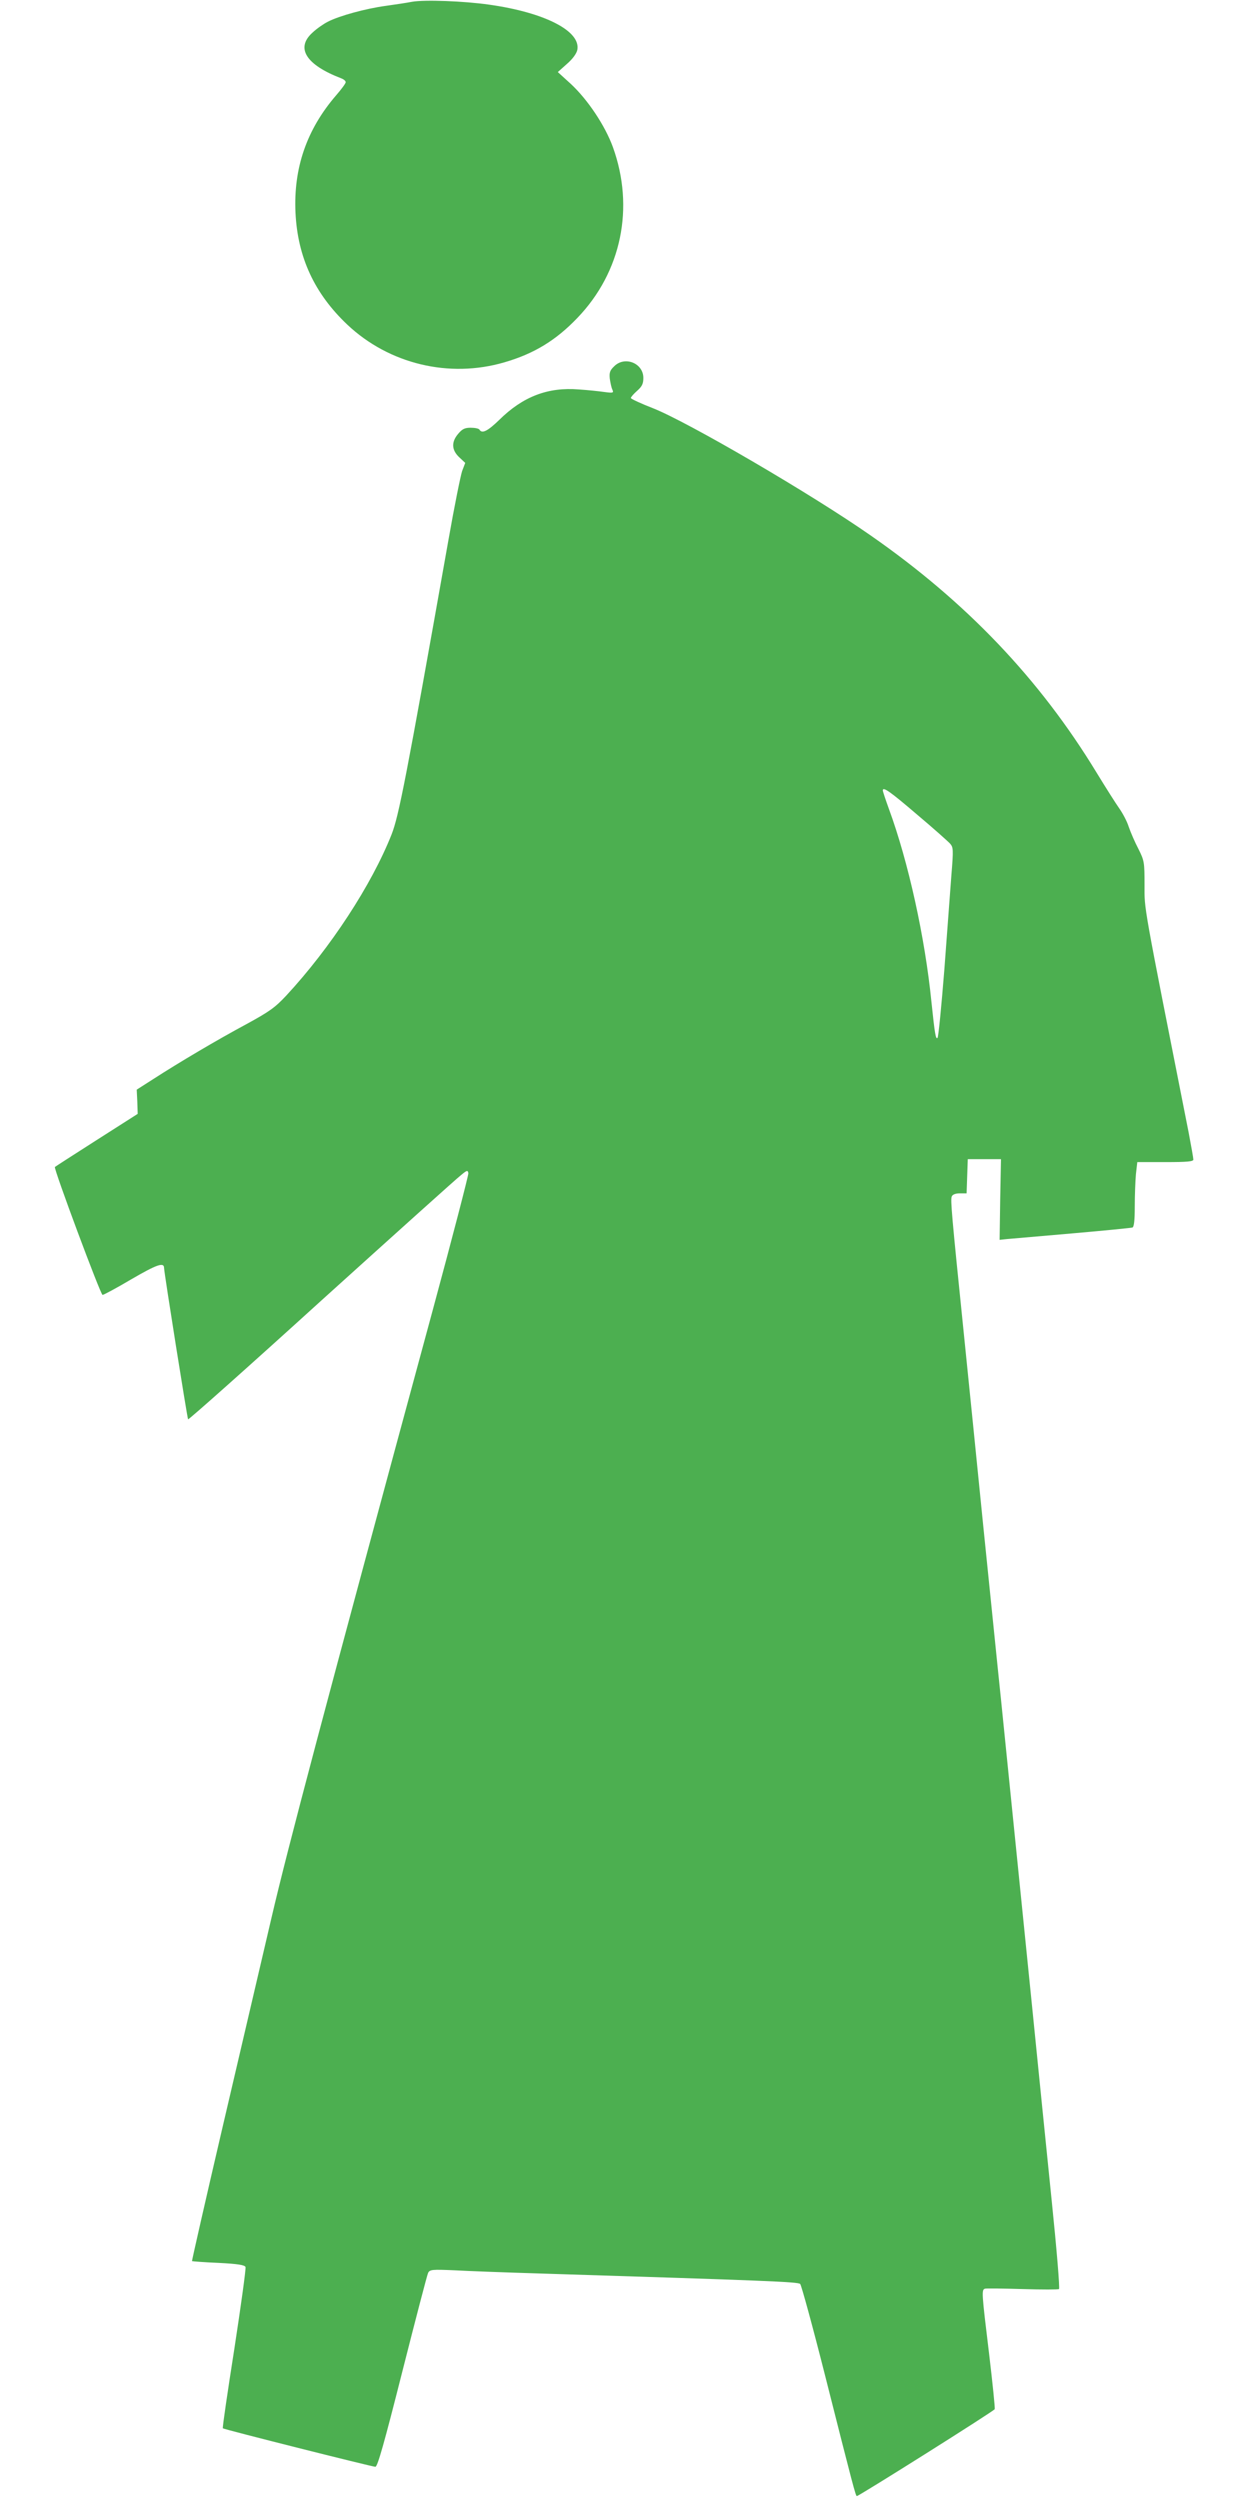
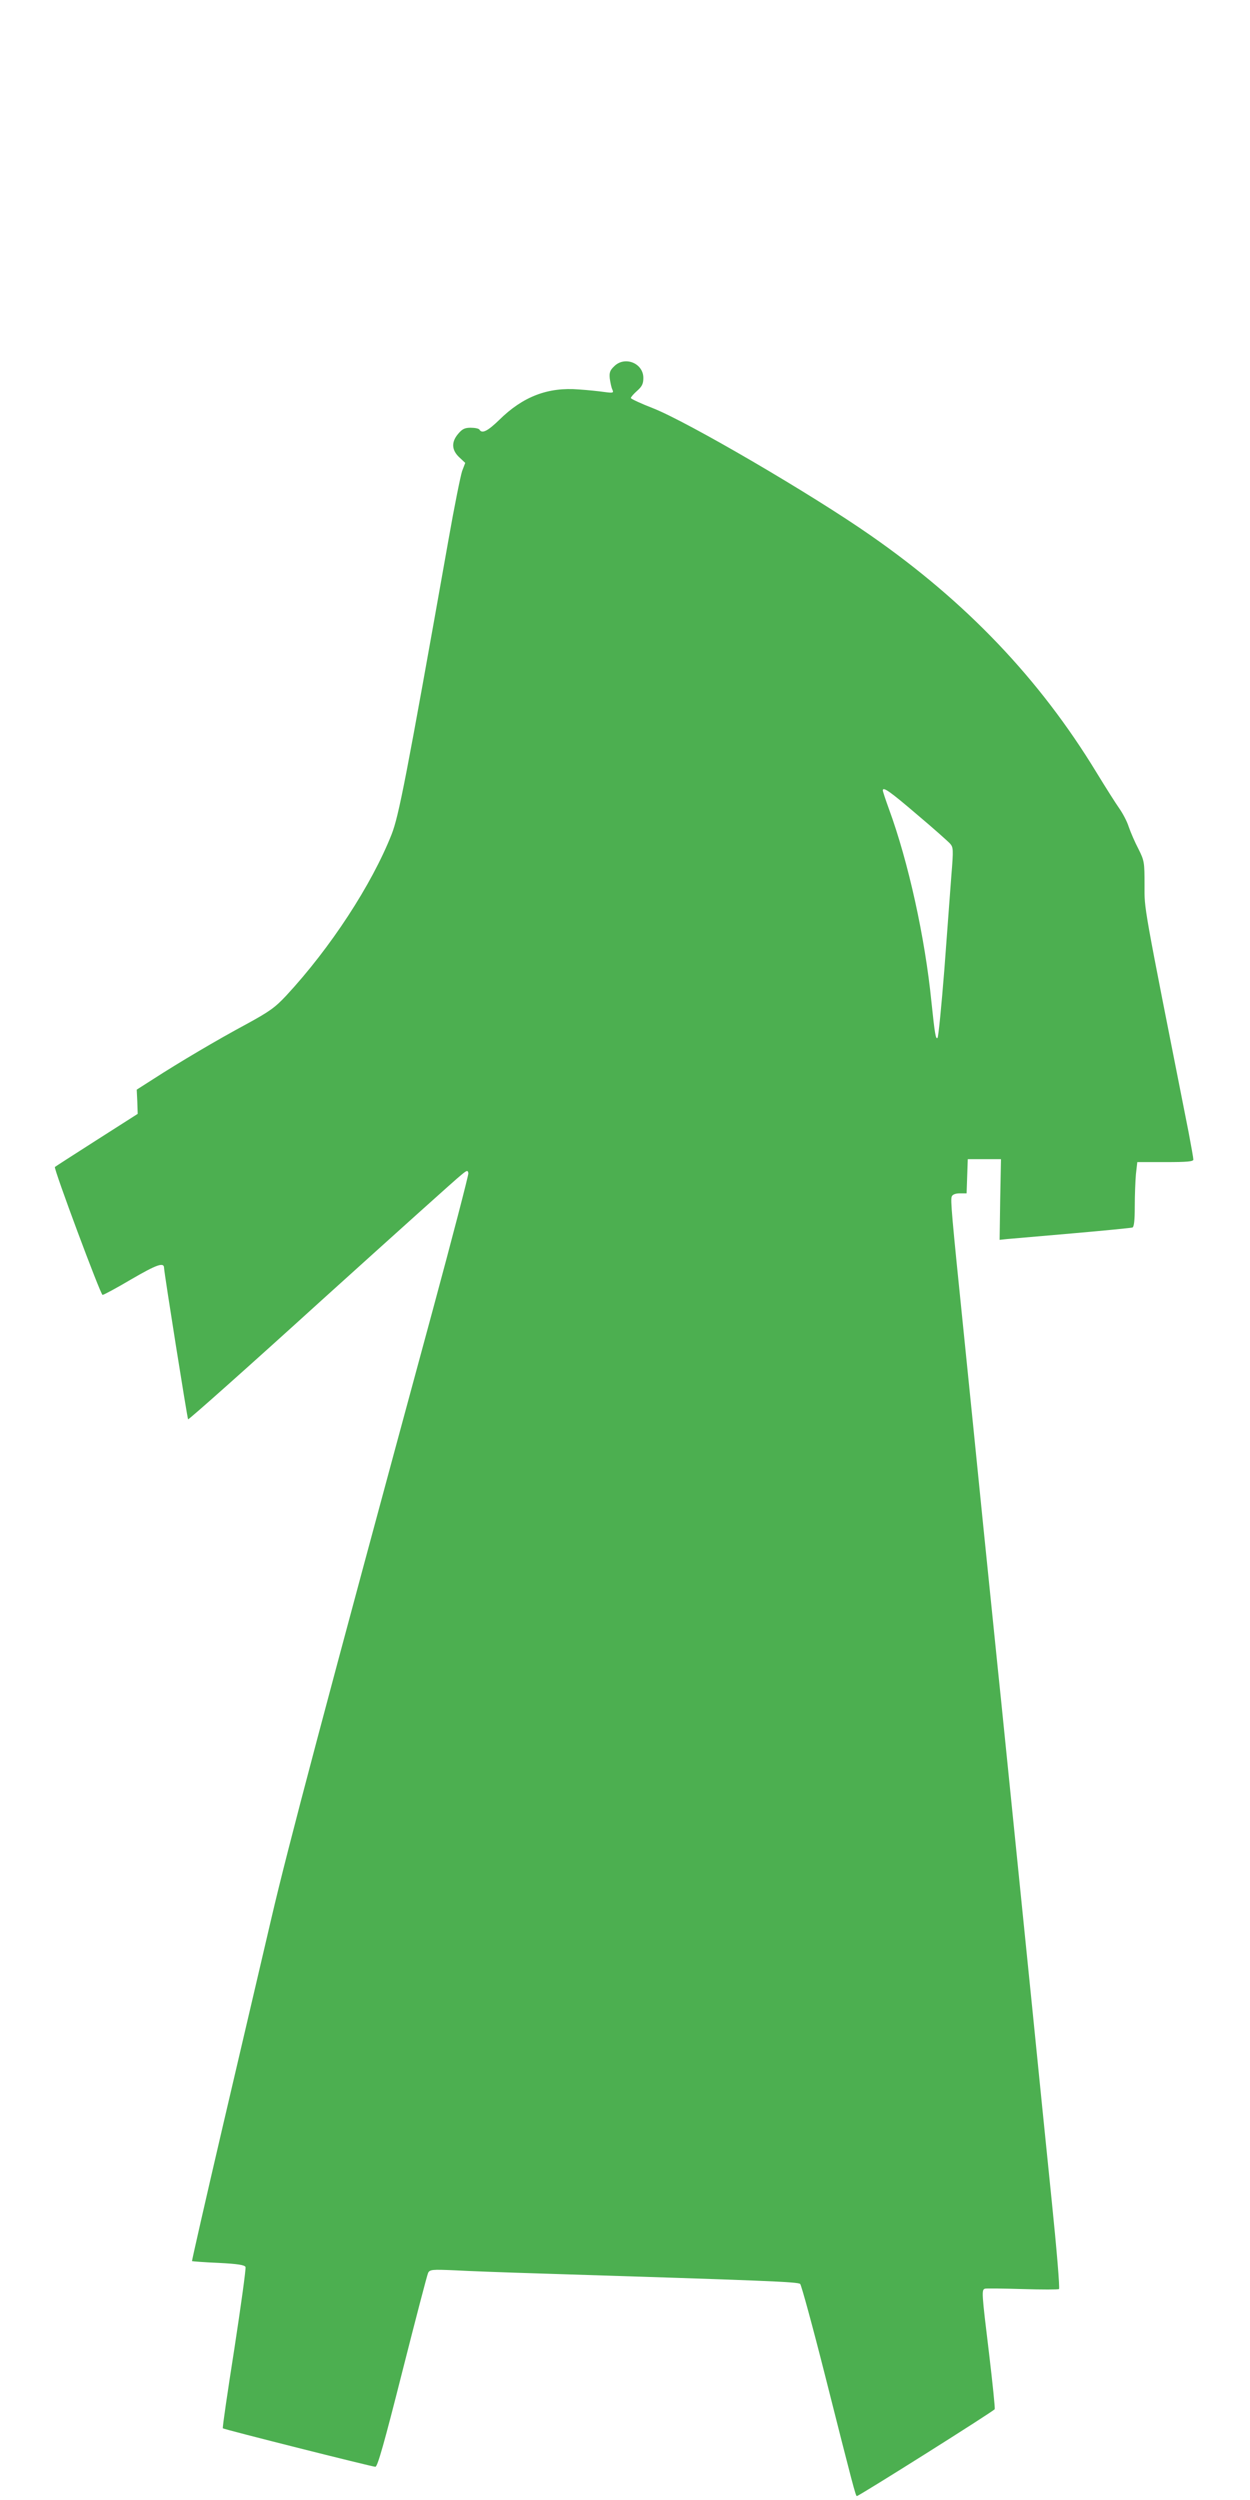
<svg xmlns="http://www.w3.org/2000/svg" version="1.0" width="640pt" height="1280pt" viewBox="0 0 640 1280" preserveAspectRatio="xMidYMid meet">
  <g transform="translate(0,1280) scale(0.1,-0.1)" fill="#4caf50" stroke="none">
-     <path d="M2110 12791 c-25 -5 -85 -14 -135 -21 -103 -14 -238 -51 -296 -81 -22 -11 -58 -36 -79 -56 -88 -79 -33 -165 147 -234 13 -5 23 -13 23 -20 0 -6 -22 -36 -49 -67 -151 -175 -219 -373 -208 -602 11 -227 97 -413 265 -572 214 -202 522 -276 805 -193 151 44 263 112 373 227 226 235 294 565 182 875 -40 110 -129 243 -215 323 l-67 61 47 42 c30 26 49 53 53 72 18 96 -167 191 -450 231 -132 19 -333 26 -396 15z" />
    <path d="M3144 10924 c-21 -20 -25 -32 -22 -62 3 -20 8 -46 13 -56 8 -18 5 -19 -41 -13 -27 4 -85 10 -130 13 -158 13 -287 -36 -409 -157 -58 -56 -87 -71 -100 -49 -3 6 -24 10 -45 10 -30 0 -43 -6 -64 -31 -36 -42 -34 -83 5 -120 l31 -29 -16 -42 c-8 -24 -40 -182 -70 -353 -218 -1229 -254 -1412 -291 -1507 -102 -258 -313 -581 -539 -825 -58 -62 -86 -82 -205 -147 -149 -80 -345 -196 -478 -282 l-83 -53 3 -62 2 -62 -210 -134 c-116 -74 -212 -136 -214 -138 -7 -8 234 -655 244 -655 6 0 73 36 149 81 129 75 166 88 166 57 1 -28 119 -770 123 -775 3 -3 311 271 683 609 373 337 694 626 714 641 31 26 35 27 38 10 1 -10 -81 -326 -183 -703 -558 -2058 -742 -2753 -824 -3105 -50 -214 -163 -698 -251 -1074 -88 -377 -158 -686 -157 -688 2 -1 63 -6 136 -9 100 -5 134 -11 138 -21 3 -8 -23 -196 -57 -418 -35 -223 -62 -406 -59 -408 7 -6 765 -197 781 -197 11 0 45 120 138 488 68 268 127 495 132 505 9 17 20 18 136 13 70 -4 262 -11 427 -16 1181 -37 1331 -43 1342 -54 6 -6 64 -218 128 -471 143 -566 156 -615 162 -615 11 0 703 436 706 445 2 6 -11 134 -29 285 -38 313 -39 326 -21 332 6 2 93 1 192 -2 99 -3 183 -3 187 0 5 3 -12 206 -37 450 -25 245 -70 690 -100 990 -52 512 -72 710 -159 1570 -20 190 -60 590 -91 890 -30 300 -75 745 -100 990 -63 616 -69 686 -62 704 4 10 19 16 41 16 l35 0 3 88 3 87 85 0 85 0 -4 -207 -3 -206 38 4 c22 2 172 15 334 29 162 14 301 28 308 30 8 3 12 34 12 108 0 57 3 132 6 166 l7 61 143 0 c113 0 144 3 144 13 0 8 -11 69 -24 138 -237 1198 -226 1138 -226 1267 0 117 -1 125 -31 185 -18 34 -40 85 -50 114 -9 29 -32 71 -49 95 -17 24 -69 106 -116 183 -292 480 -668 874 -1157 1214 -302 211 -936 581 -1114 651 -62 24 -113 48 -113 52 0 5 14 21 32 37 25 22 32 36 32 66 0 76 -96 114 -150 59z m1553 -2296 c82 -69 157 -136 167 -147 17 -19 18 -29 7 -163 -6 -79 -22 -296 -36 -483 -15 -187 -30 -344 -35 -349 -9 -9 -14 21 -31 184 -33 330 -118 717 -218 989 -17 47 -31 89 -31 94 0 21 38 -6 177 -125z" />
  </g>
</svg>